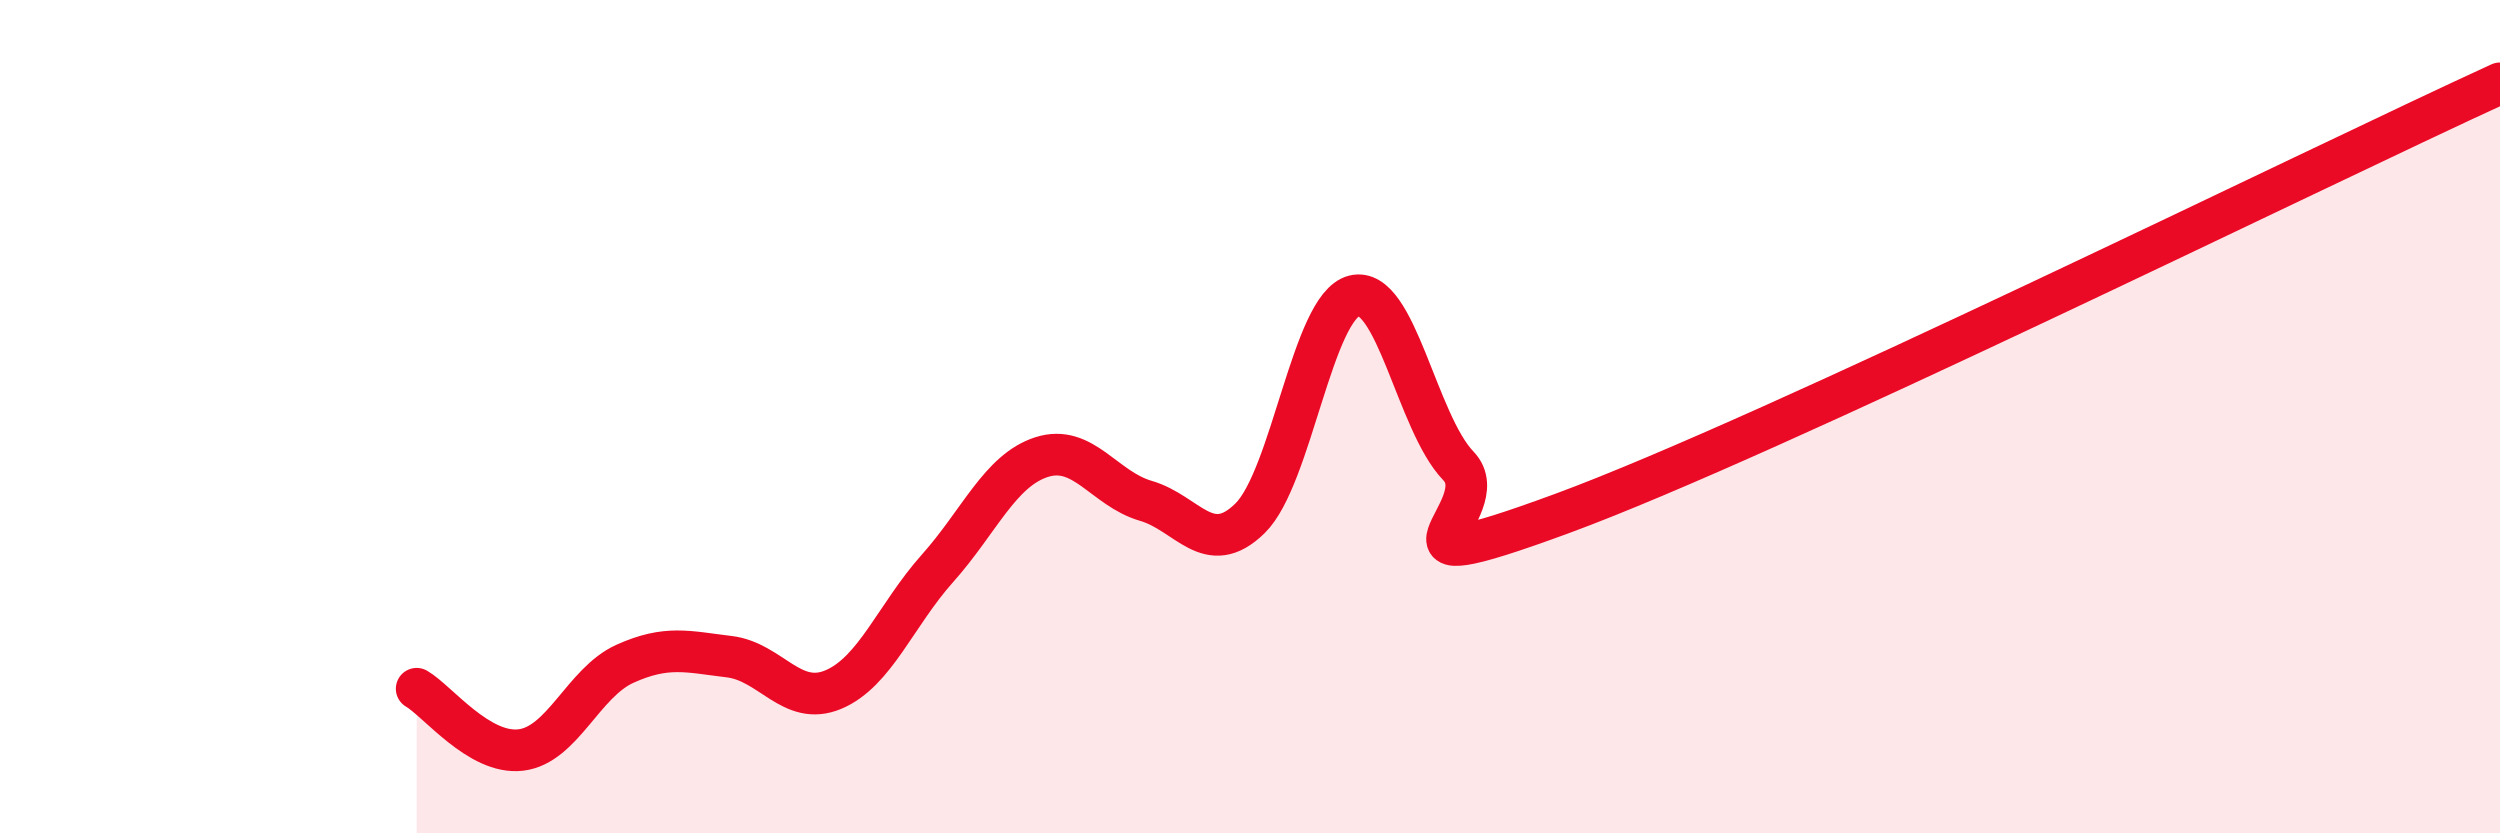
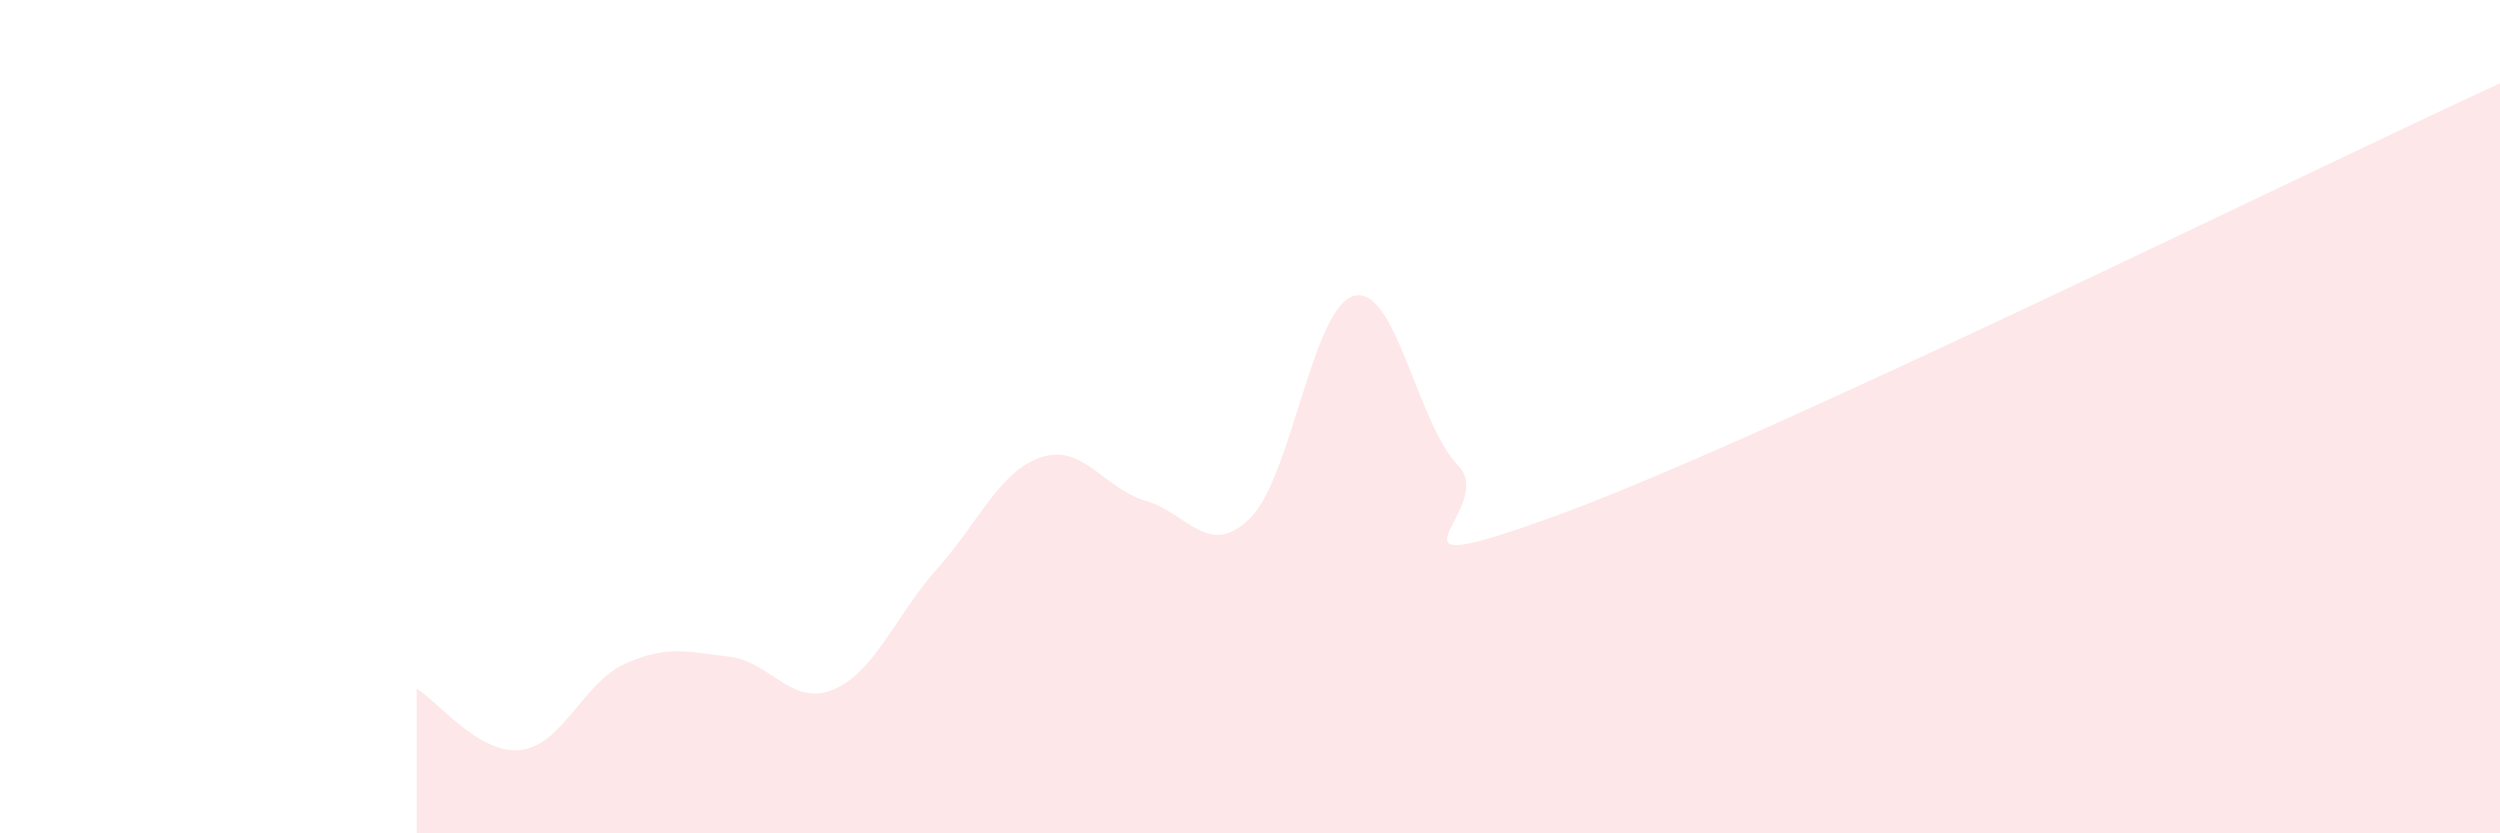
<svg xmlns="http://www.w3.org/2000/svg" width="60" height="20" viewBox="0 0 60 20">
  <path d="M 10,16.53 C 10.5,16.82 11.5,18.12 12.5,18 C 13.5,17.88 14,16.38 15,15.93 C 16,15.48 16.5,15.64 17.5,15.76 C 18.5,15.88 19,16.97 20,16.55 C 21,16.13 21.5,14.76 22.5,13.64 C 23.5,12.52 24,11.29 25,10.97 C 26,10.65 26.5,11.73 27.5,12.02 C 28.5,12.31 29,13.42 30,12.44 C 31,11.46 31.5,7.35 32.5,7.1 C 33.5,6.85 34,10.14 35,11.18 C 36,12.22 32.5,14.16 37.5,12.32 C 42.5,10.48 55.5,4.06 60,2L60 20L10 20Z" fill="#EB0A25" opacity="0.1" stroke-linecap="round" stroke-linejoin="round" />
-   <path d="M 10,16.53 C 10.5,16.82 11.5,18.12 12.5,18 C 13.5,17.88 14,16.38 15,15.93 C 16,15.48 16.5,15.64 17.5,15.76 C 18.5,15.88 19,16.97 20,16.55 C 21,16.13 21.5,14.76 22.5,13.64 C 23.5,12.52 24,11.29 25,10.97 C 26,10.65 26.5,11.73 27.5,12.02 C 28.5,12.31 29,13.42 30,12.44 C 31,11.46 31.5,7.35 32.5,7.1 C 33.5,6.85 34,10.14 35,11.18 C 36,12.22 32.5,14.16 37.5,12.32 C 42.5,10.48 55.5,4.06 60,2" stroke="#EB0A25" stroke-width="1" fill="none" stroke-linecap="round" stroke-linejoin="round" />
</svg>